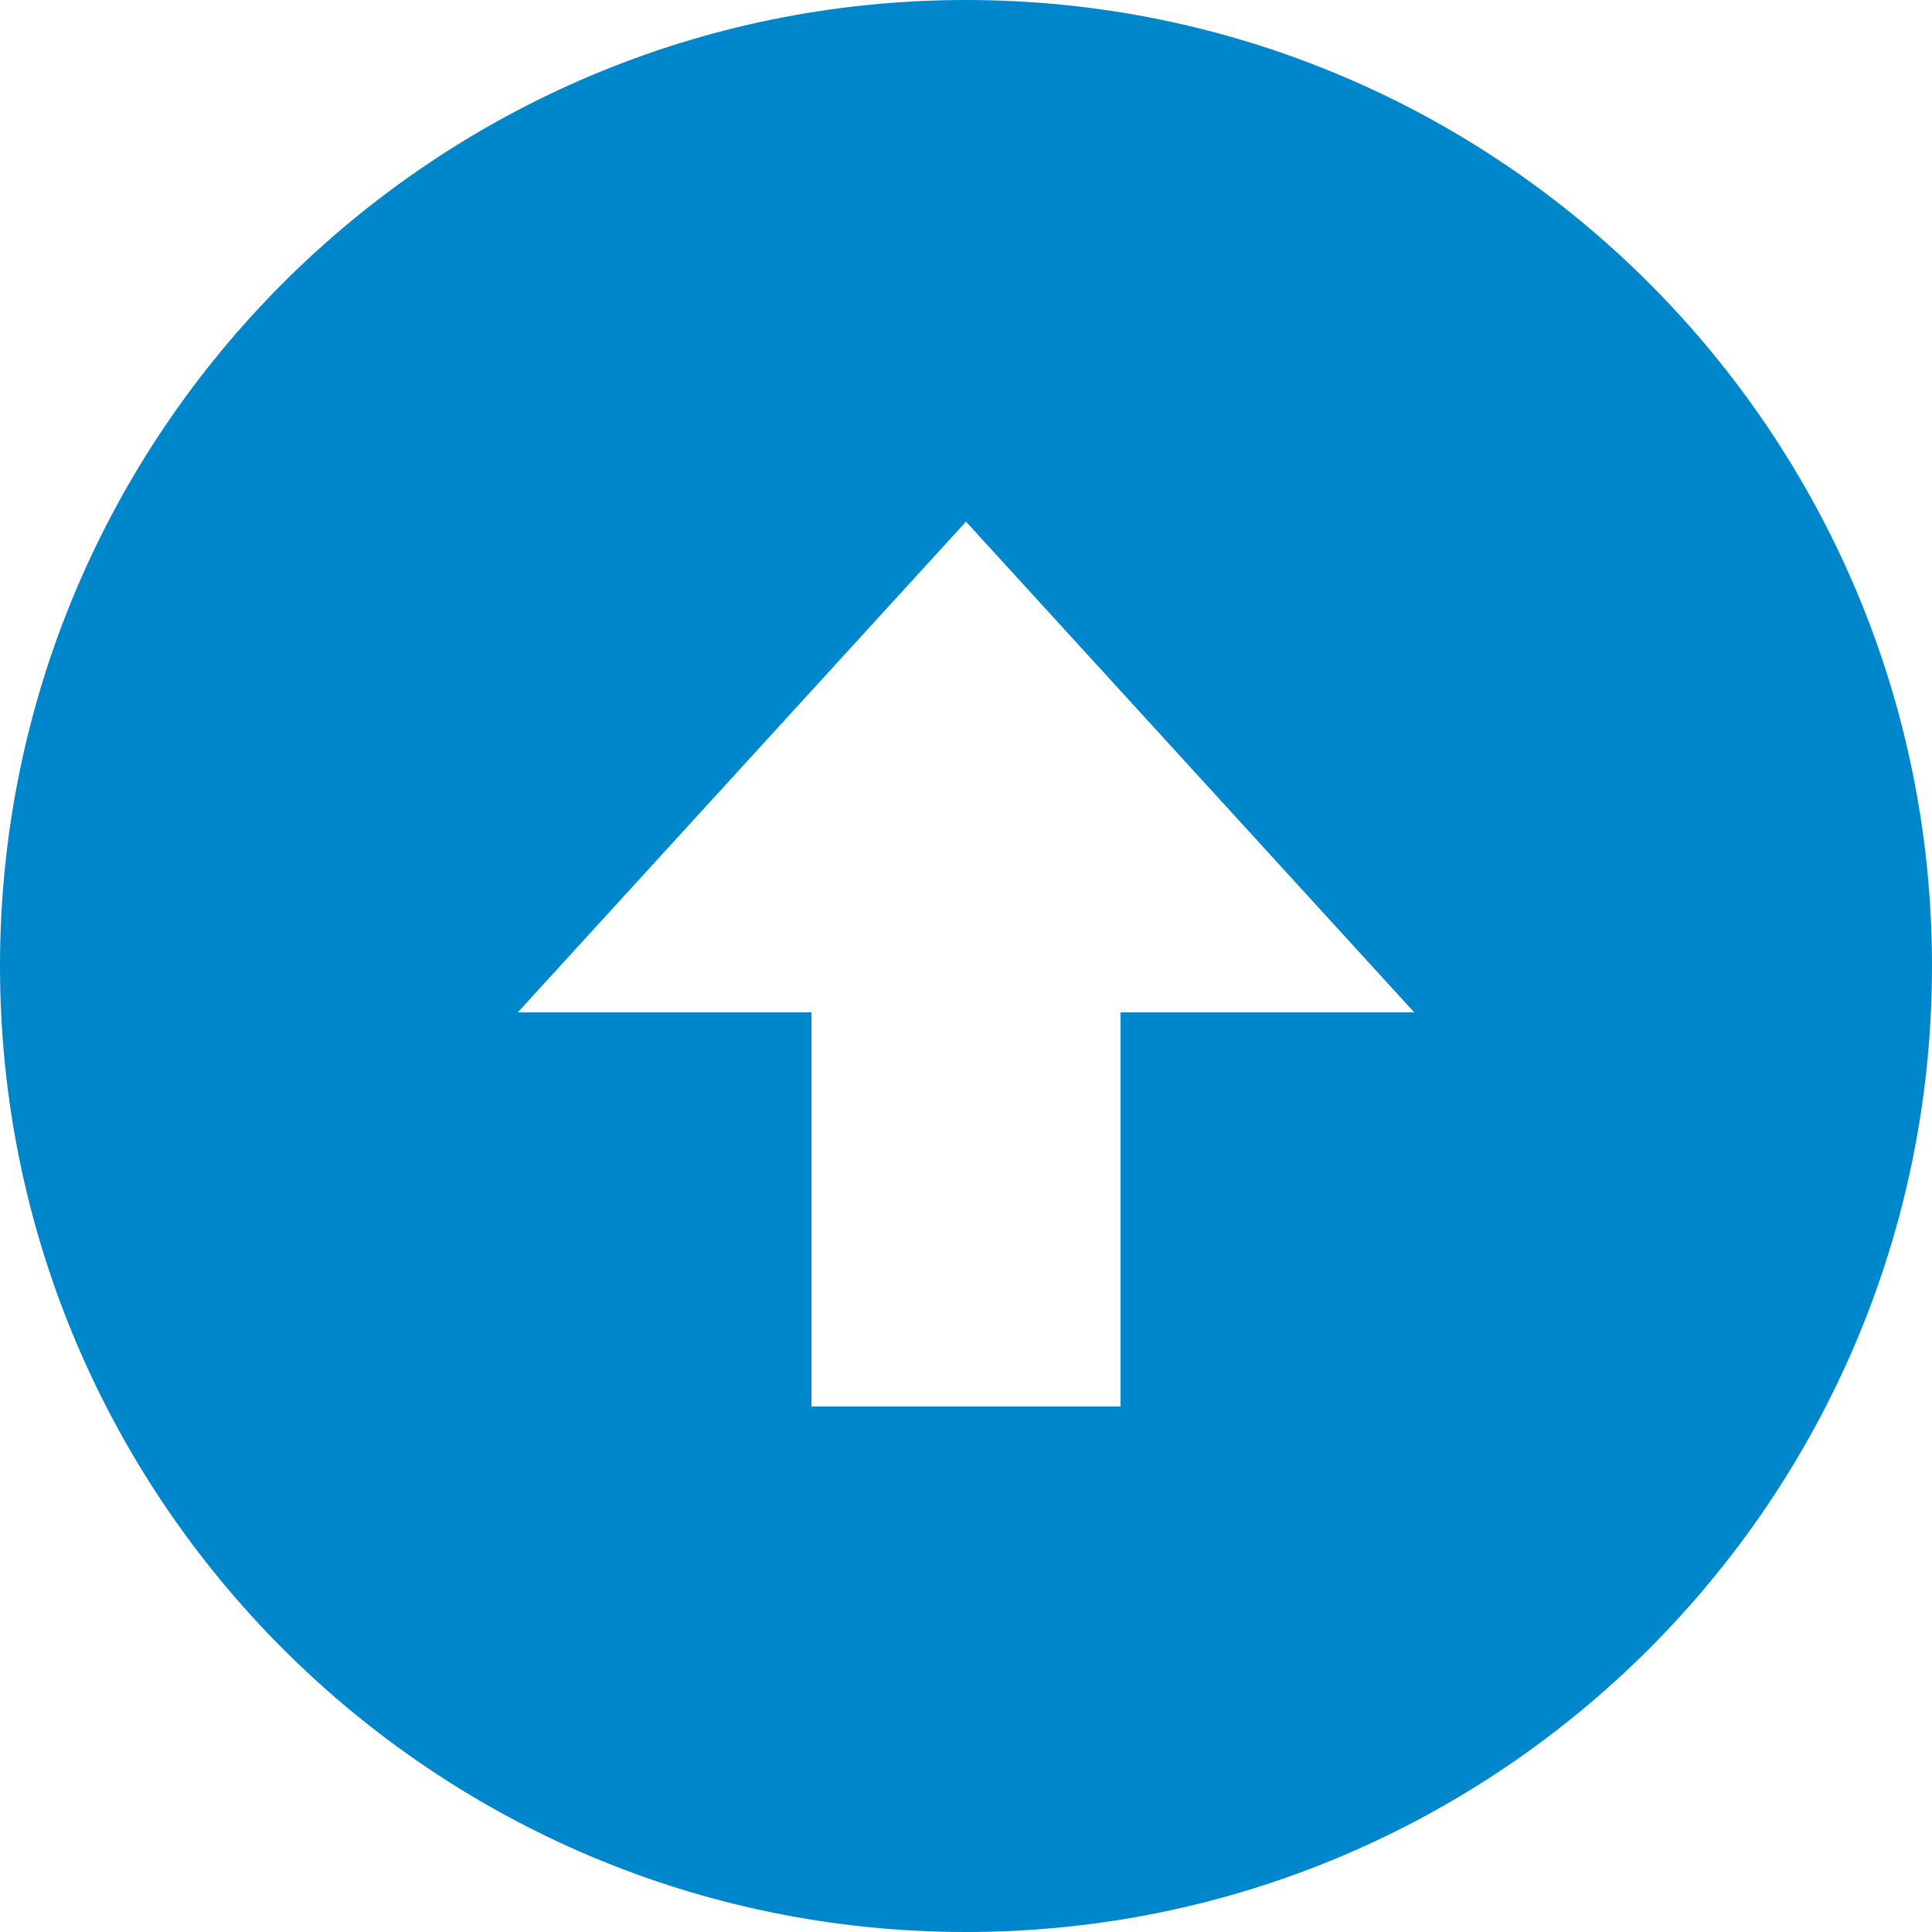
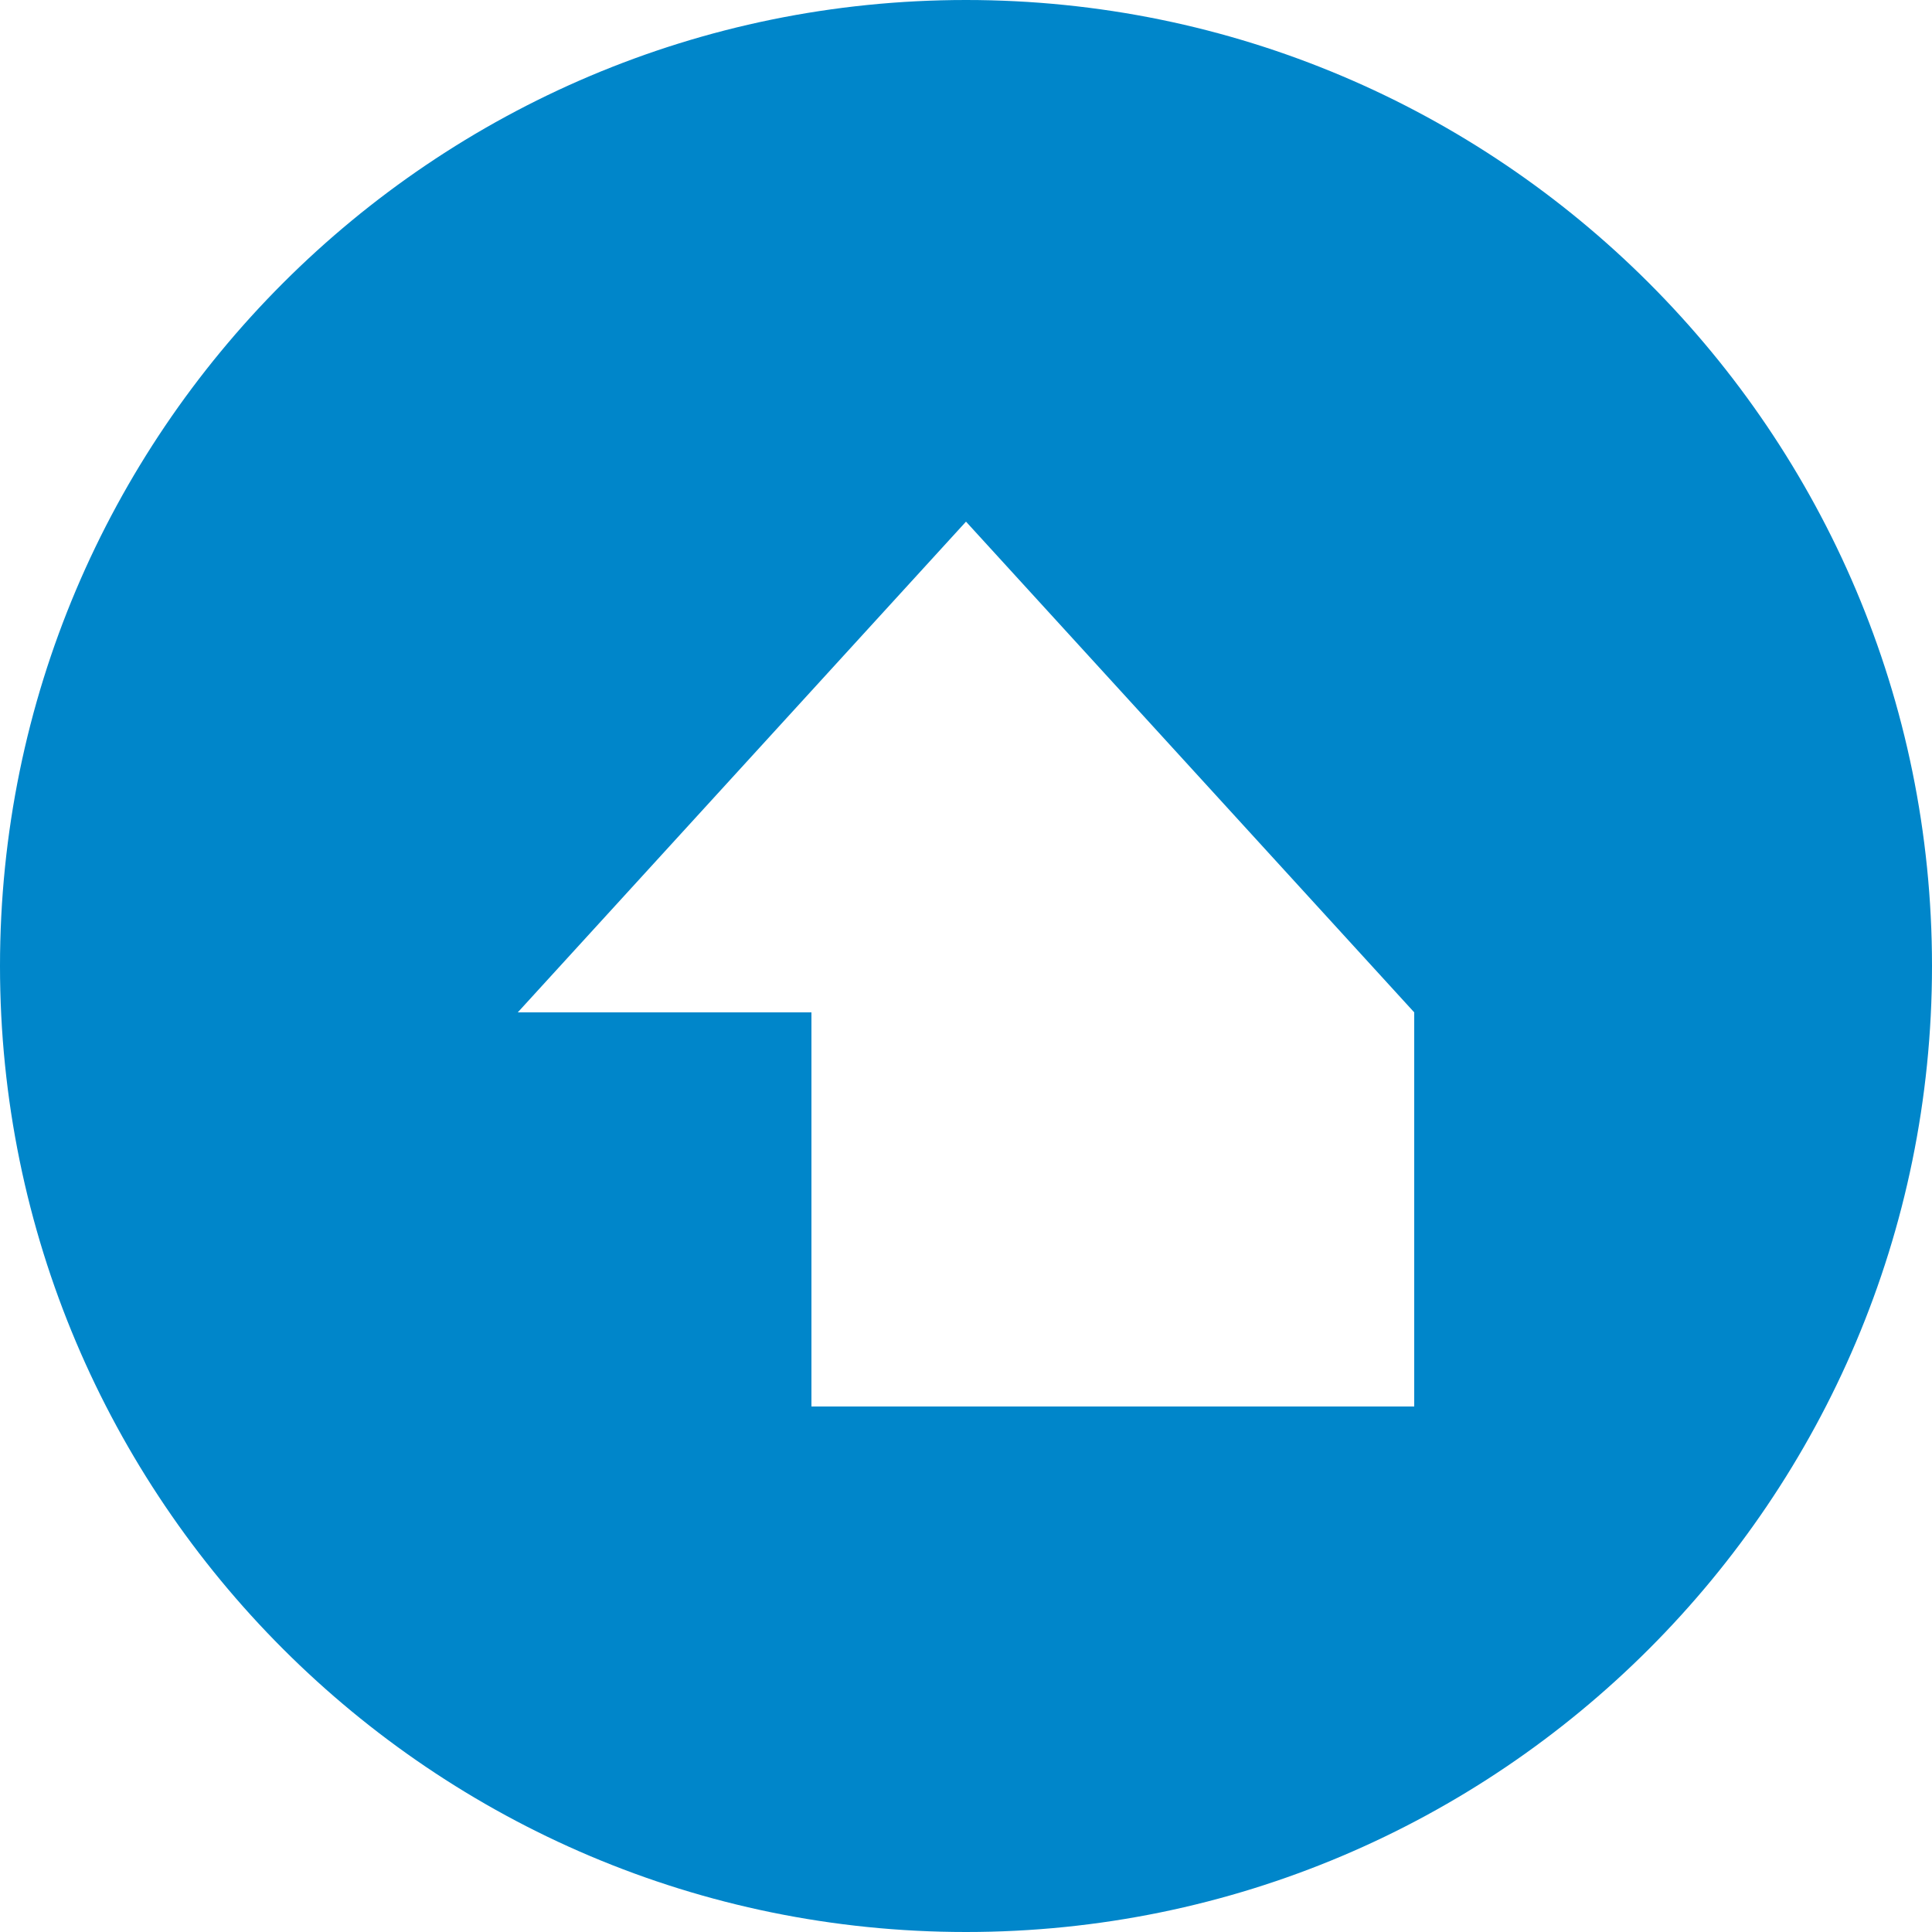
<svg xmlns="http://www.w3.org/2000/svg" version="1.1" id="レイヤー_1" x="0px" y="0px" width="50px" height="50px" viewBox="0 0 50 50" style="enable-background:new 0 0 50 50;" xml:space="preserve">
  <style type="text/css">
	.st0{fill:#0086CA;}
</style>
-   <path class="st0" d="M21,36.5V26.2h-7.6L25,13.5l11.6,12.7H29v10.2H21z M25,0C11.2,0,0,11.2,0,25s11.2,25,25,25s25-11.2,25-25  S38.8,0,25,0z" />
+   <path class="st0" d="M21,36.5V26.2h-7.6L25,13.5l11.6,12.7v10.2H21z M25,0C11.2,0,0,11.2,0,25s11.2,25,25,25s25-11.2,25-25  S38.8,0,25,0z" />
  <g id="中点_3_-_上">
</g>
</svg>